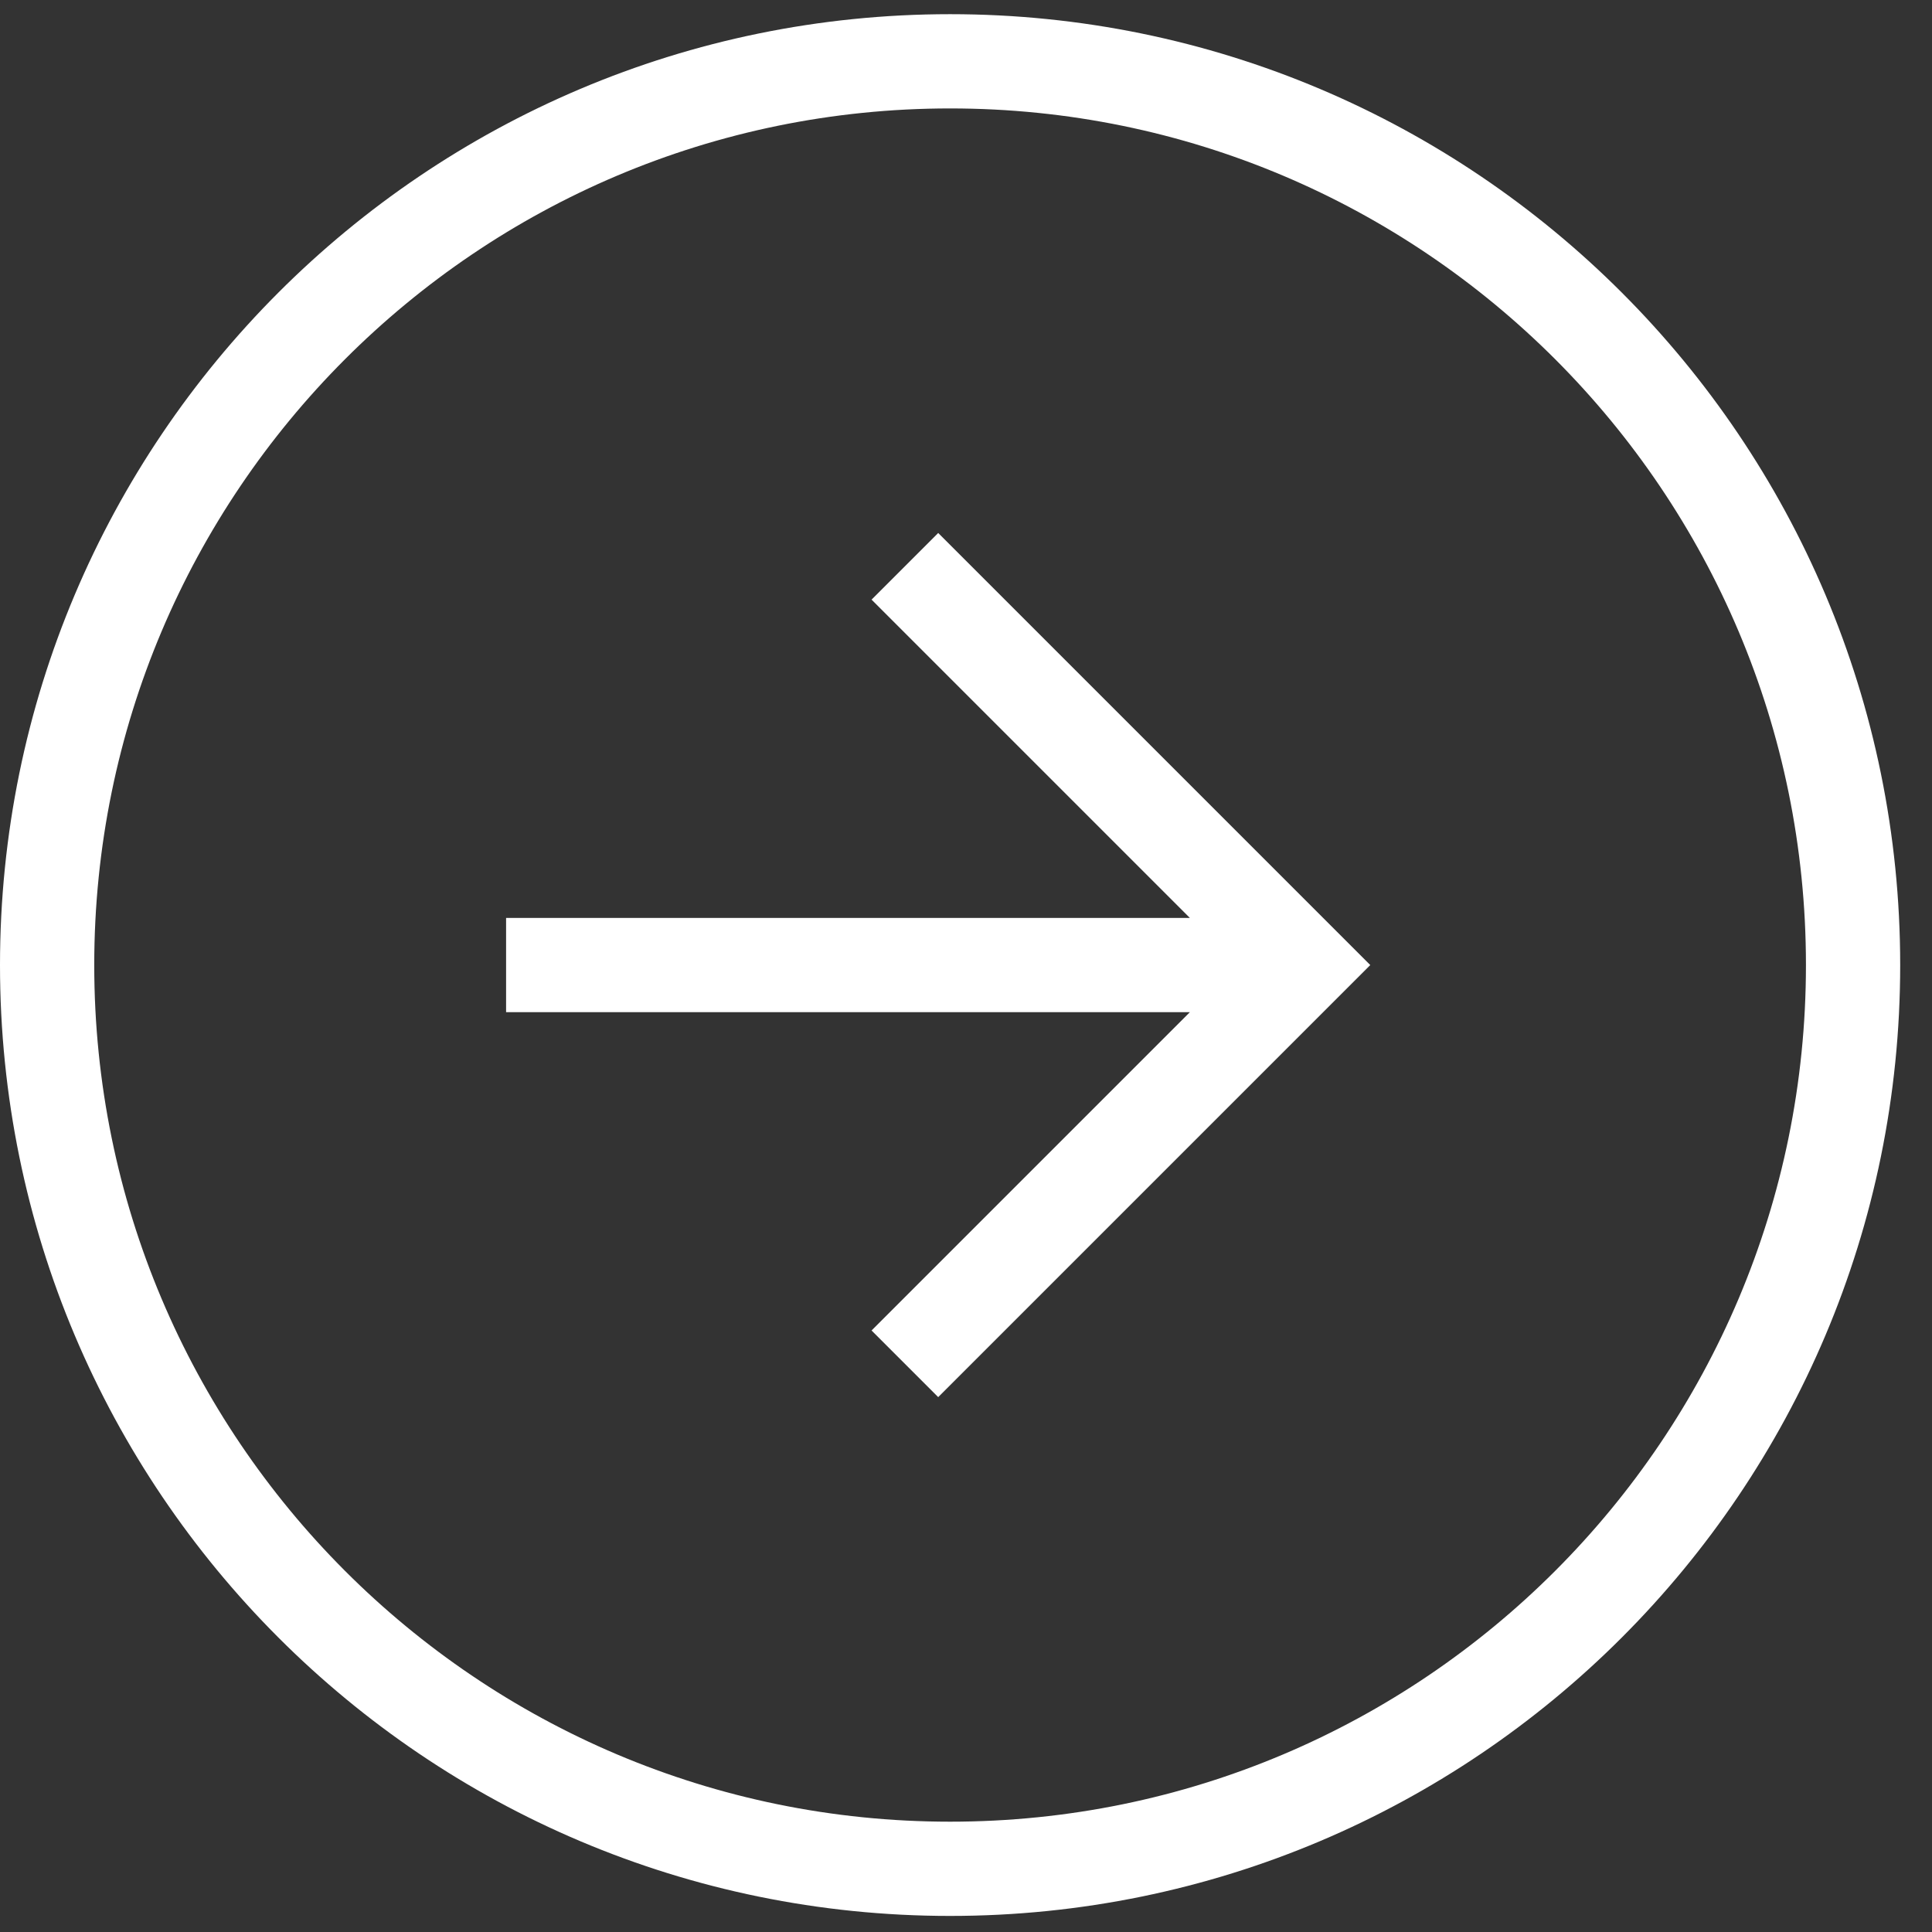
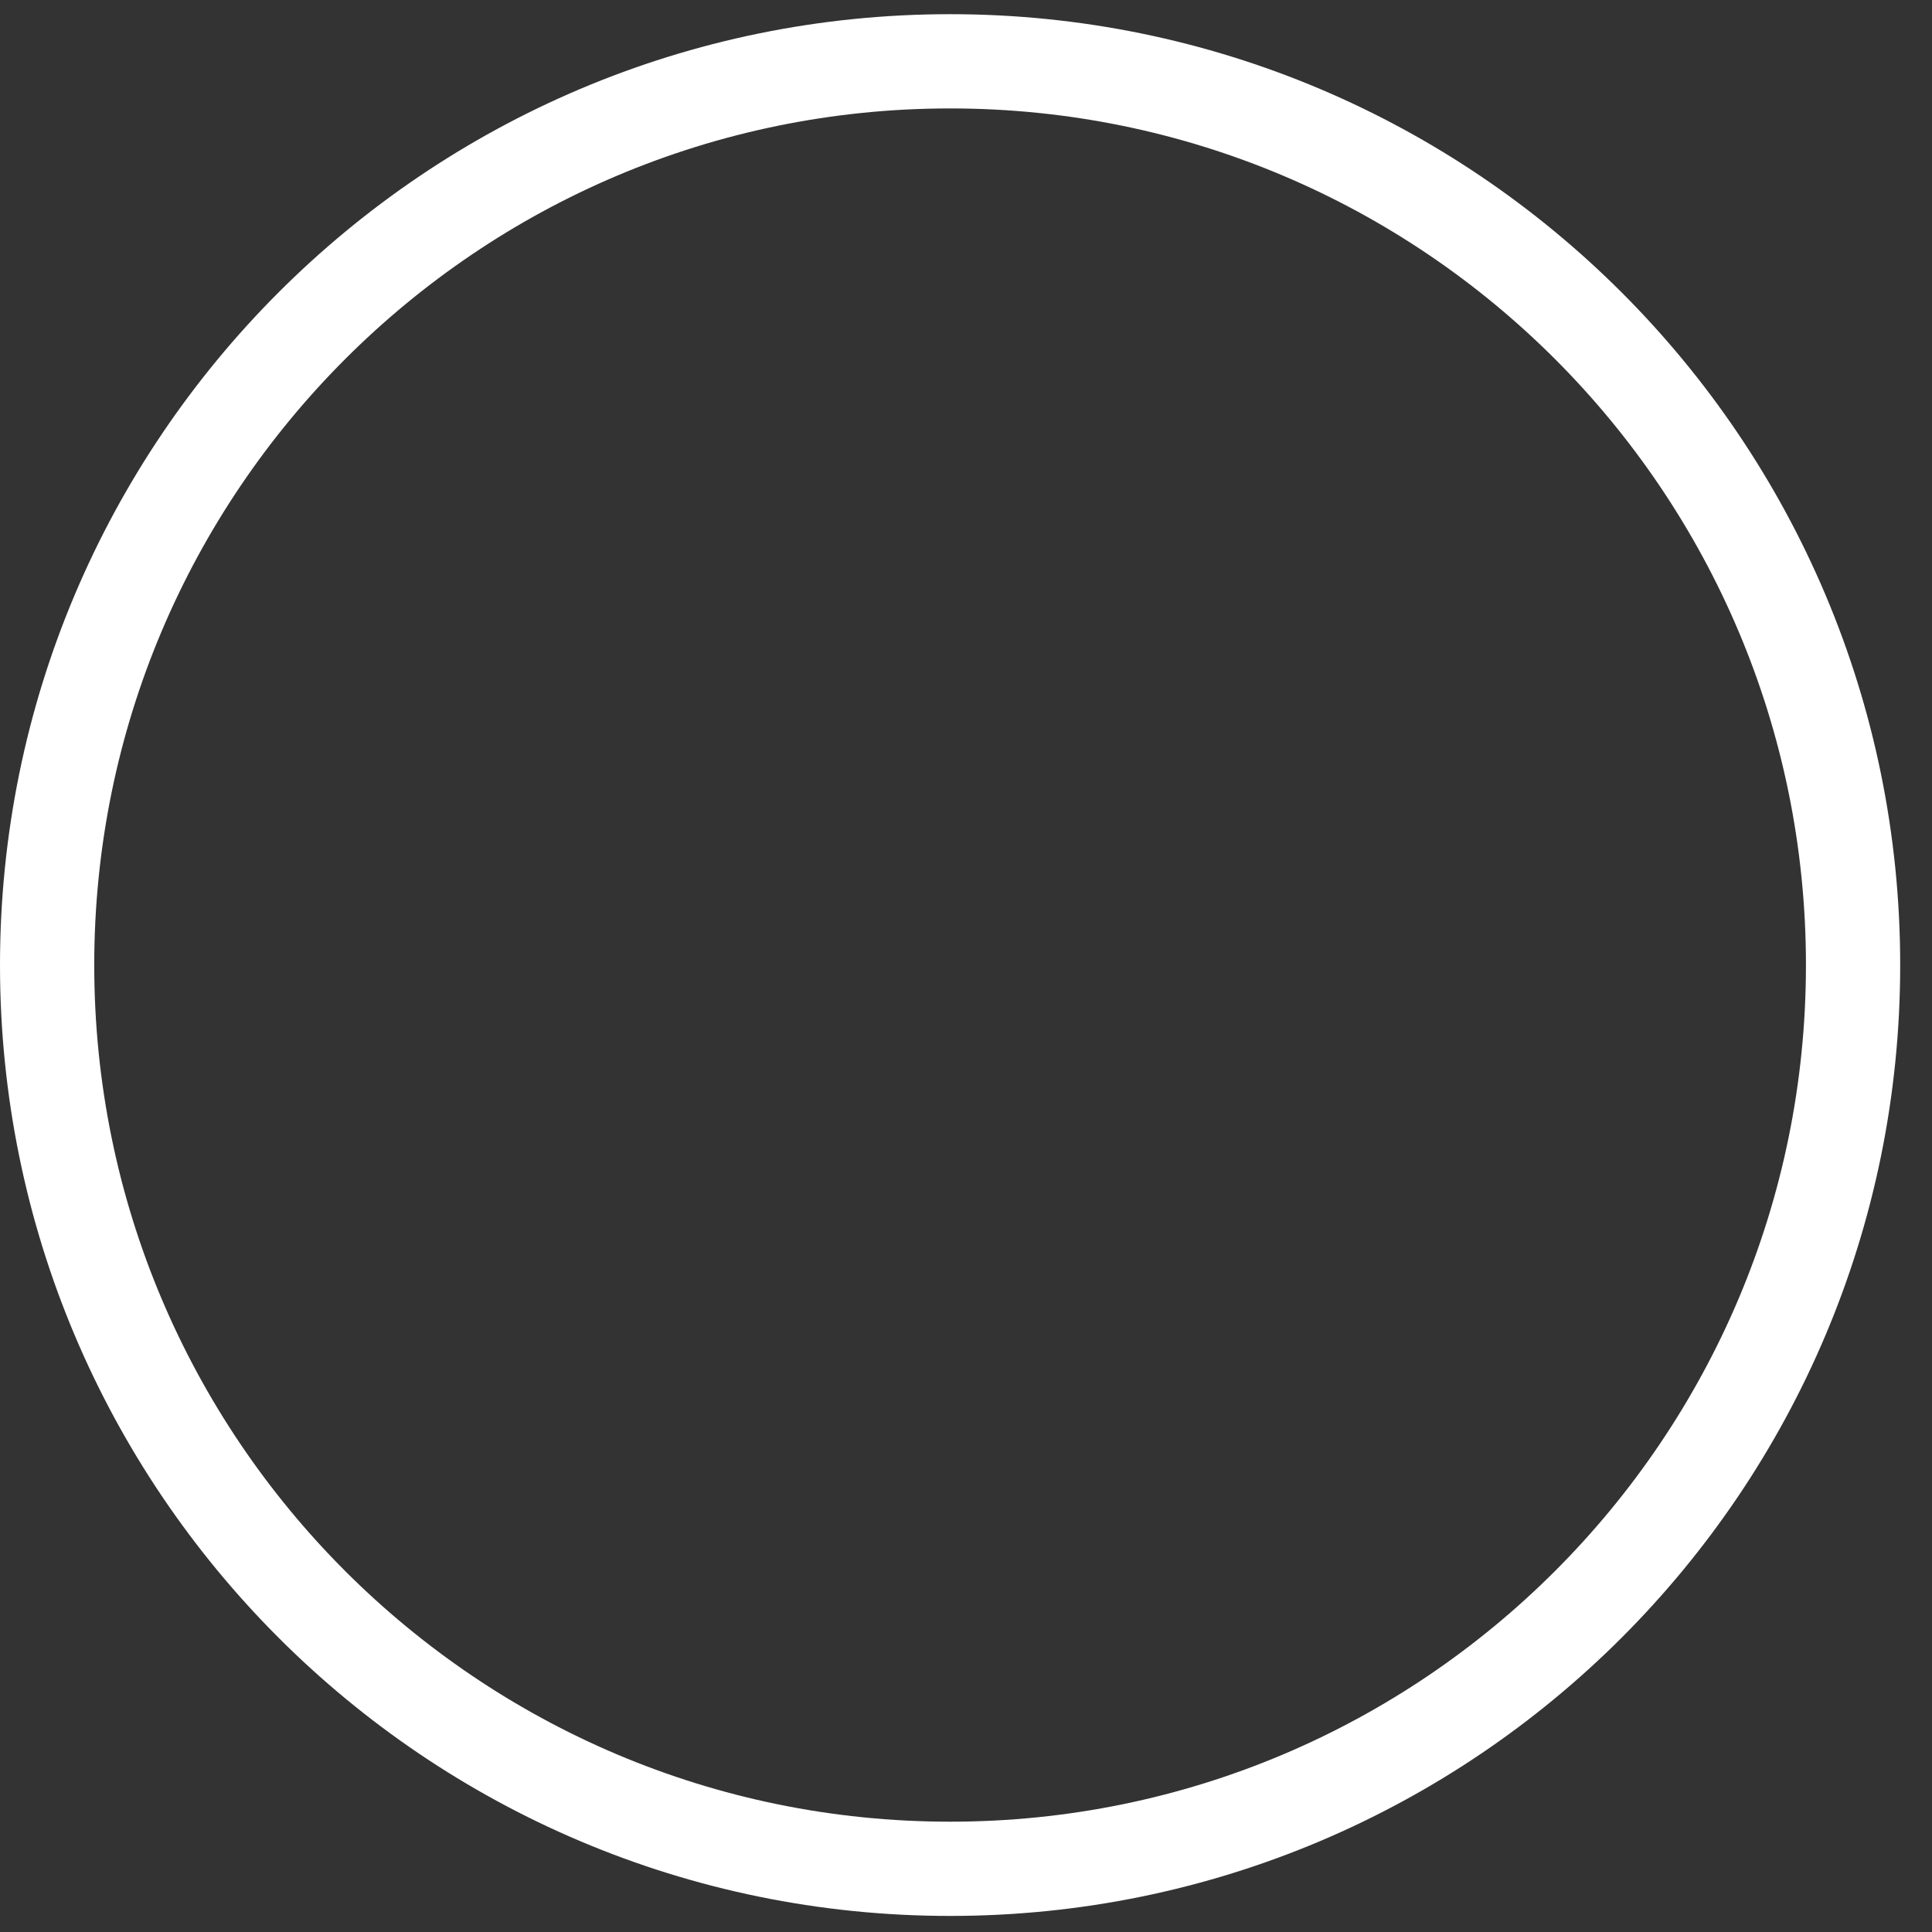
<svg xmlns="http://www.w3.org/2000/svg" width="41" height="41" viewBox="0 0 41 41" fill="none">
  <rect x="0" y="0" width="41" height="41" fill="#333333" stroke="none" />
  <path d="M39.325 20.48C39.325 31.073 30.745 39.659 20.163 39.659C9.58 39.659 1 31.073 1 20.48C1 9.887 9.58 1.301 20.163 1.301C30.745 1.301 39.325 9.887 39.325 20.48Z" stroke="white" stroke-width="2" />
-   <path d="M10.74 20.48H26.643M19.203 12.018L27.665 20.48L19.203 28.942" stroke="white" stroke-width="2" />
</svg>